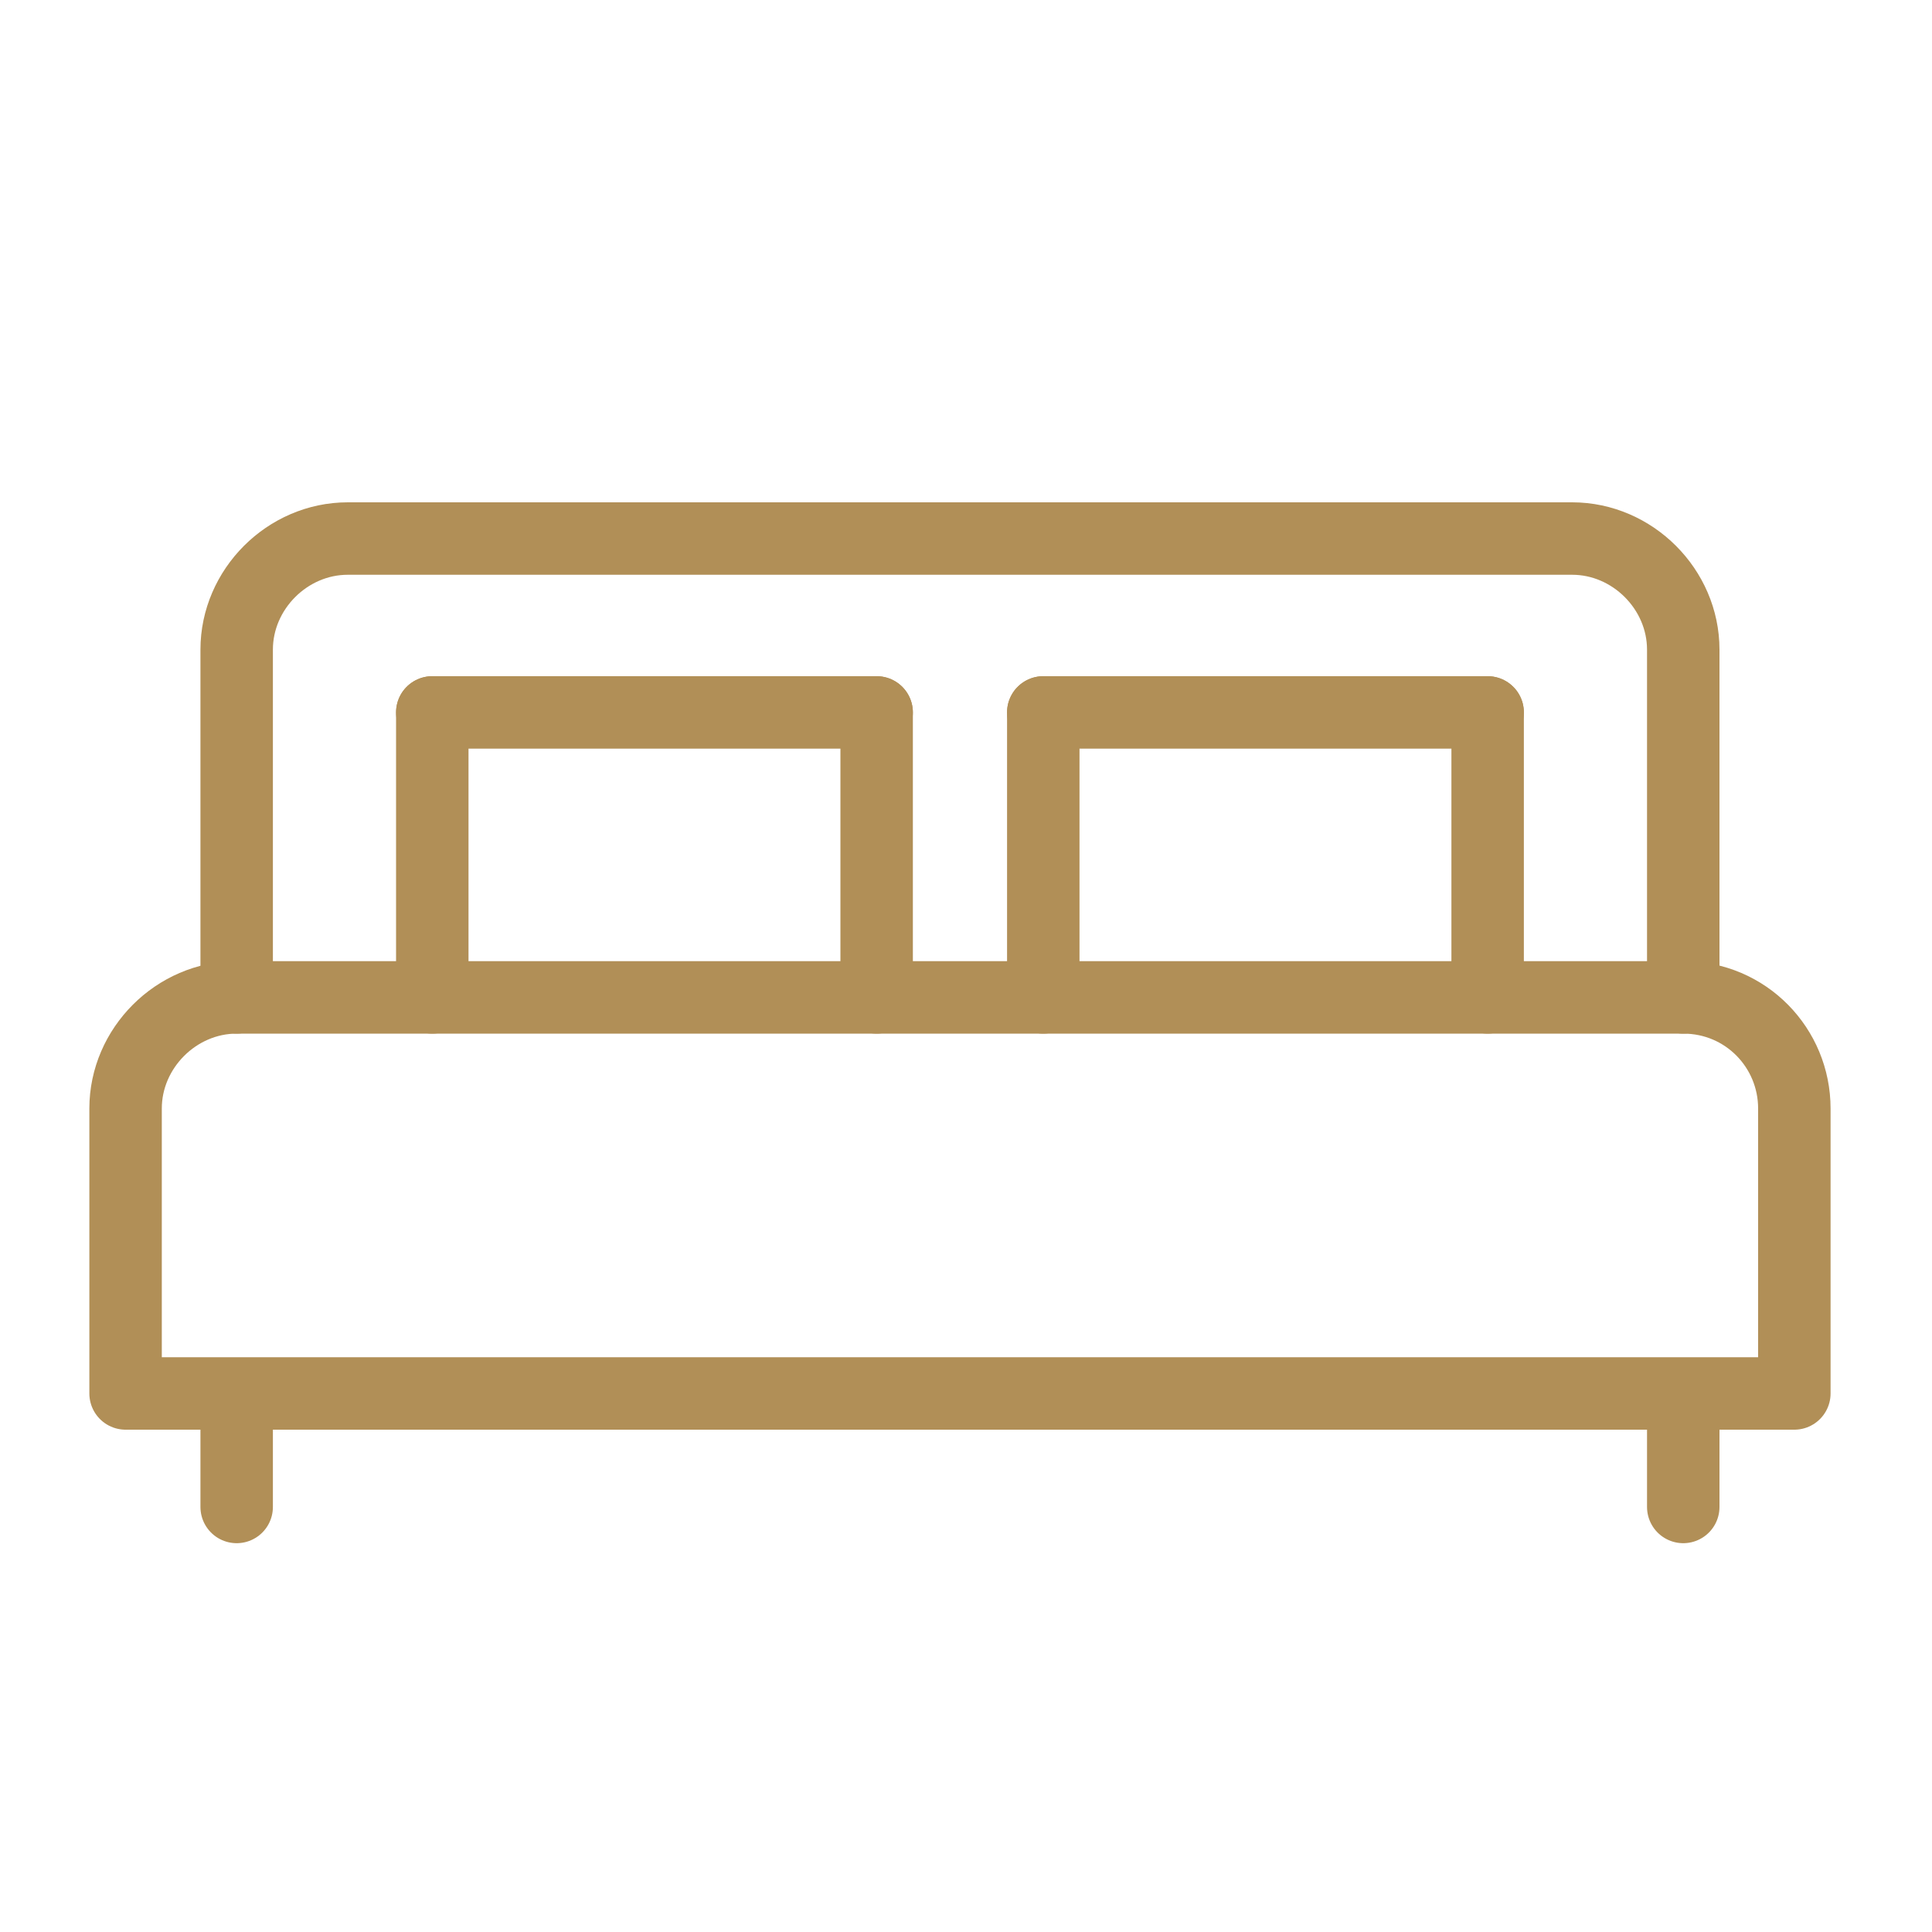
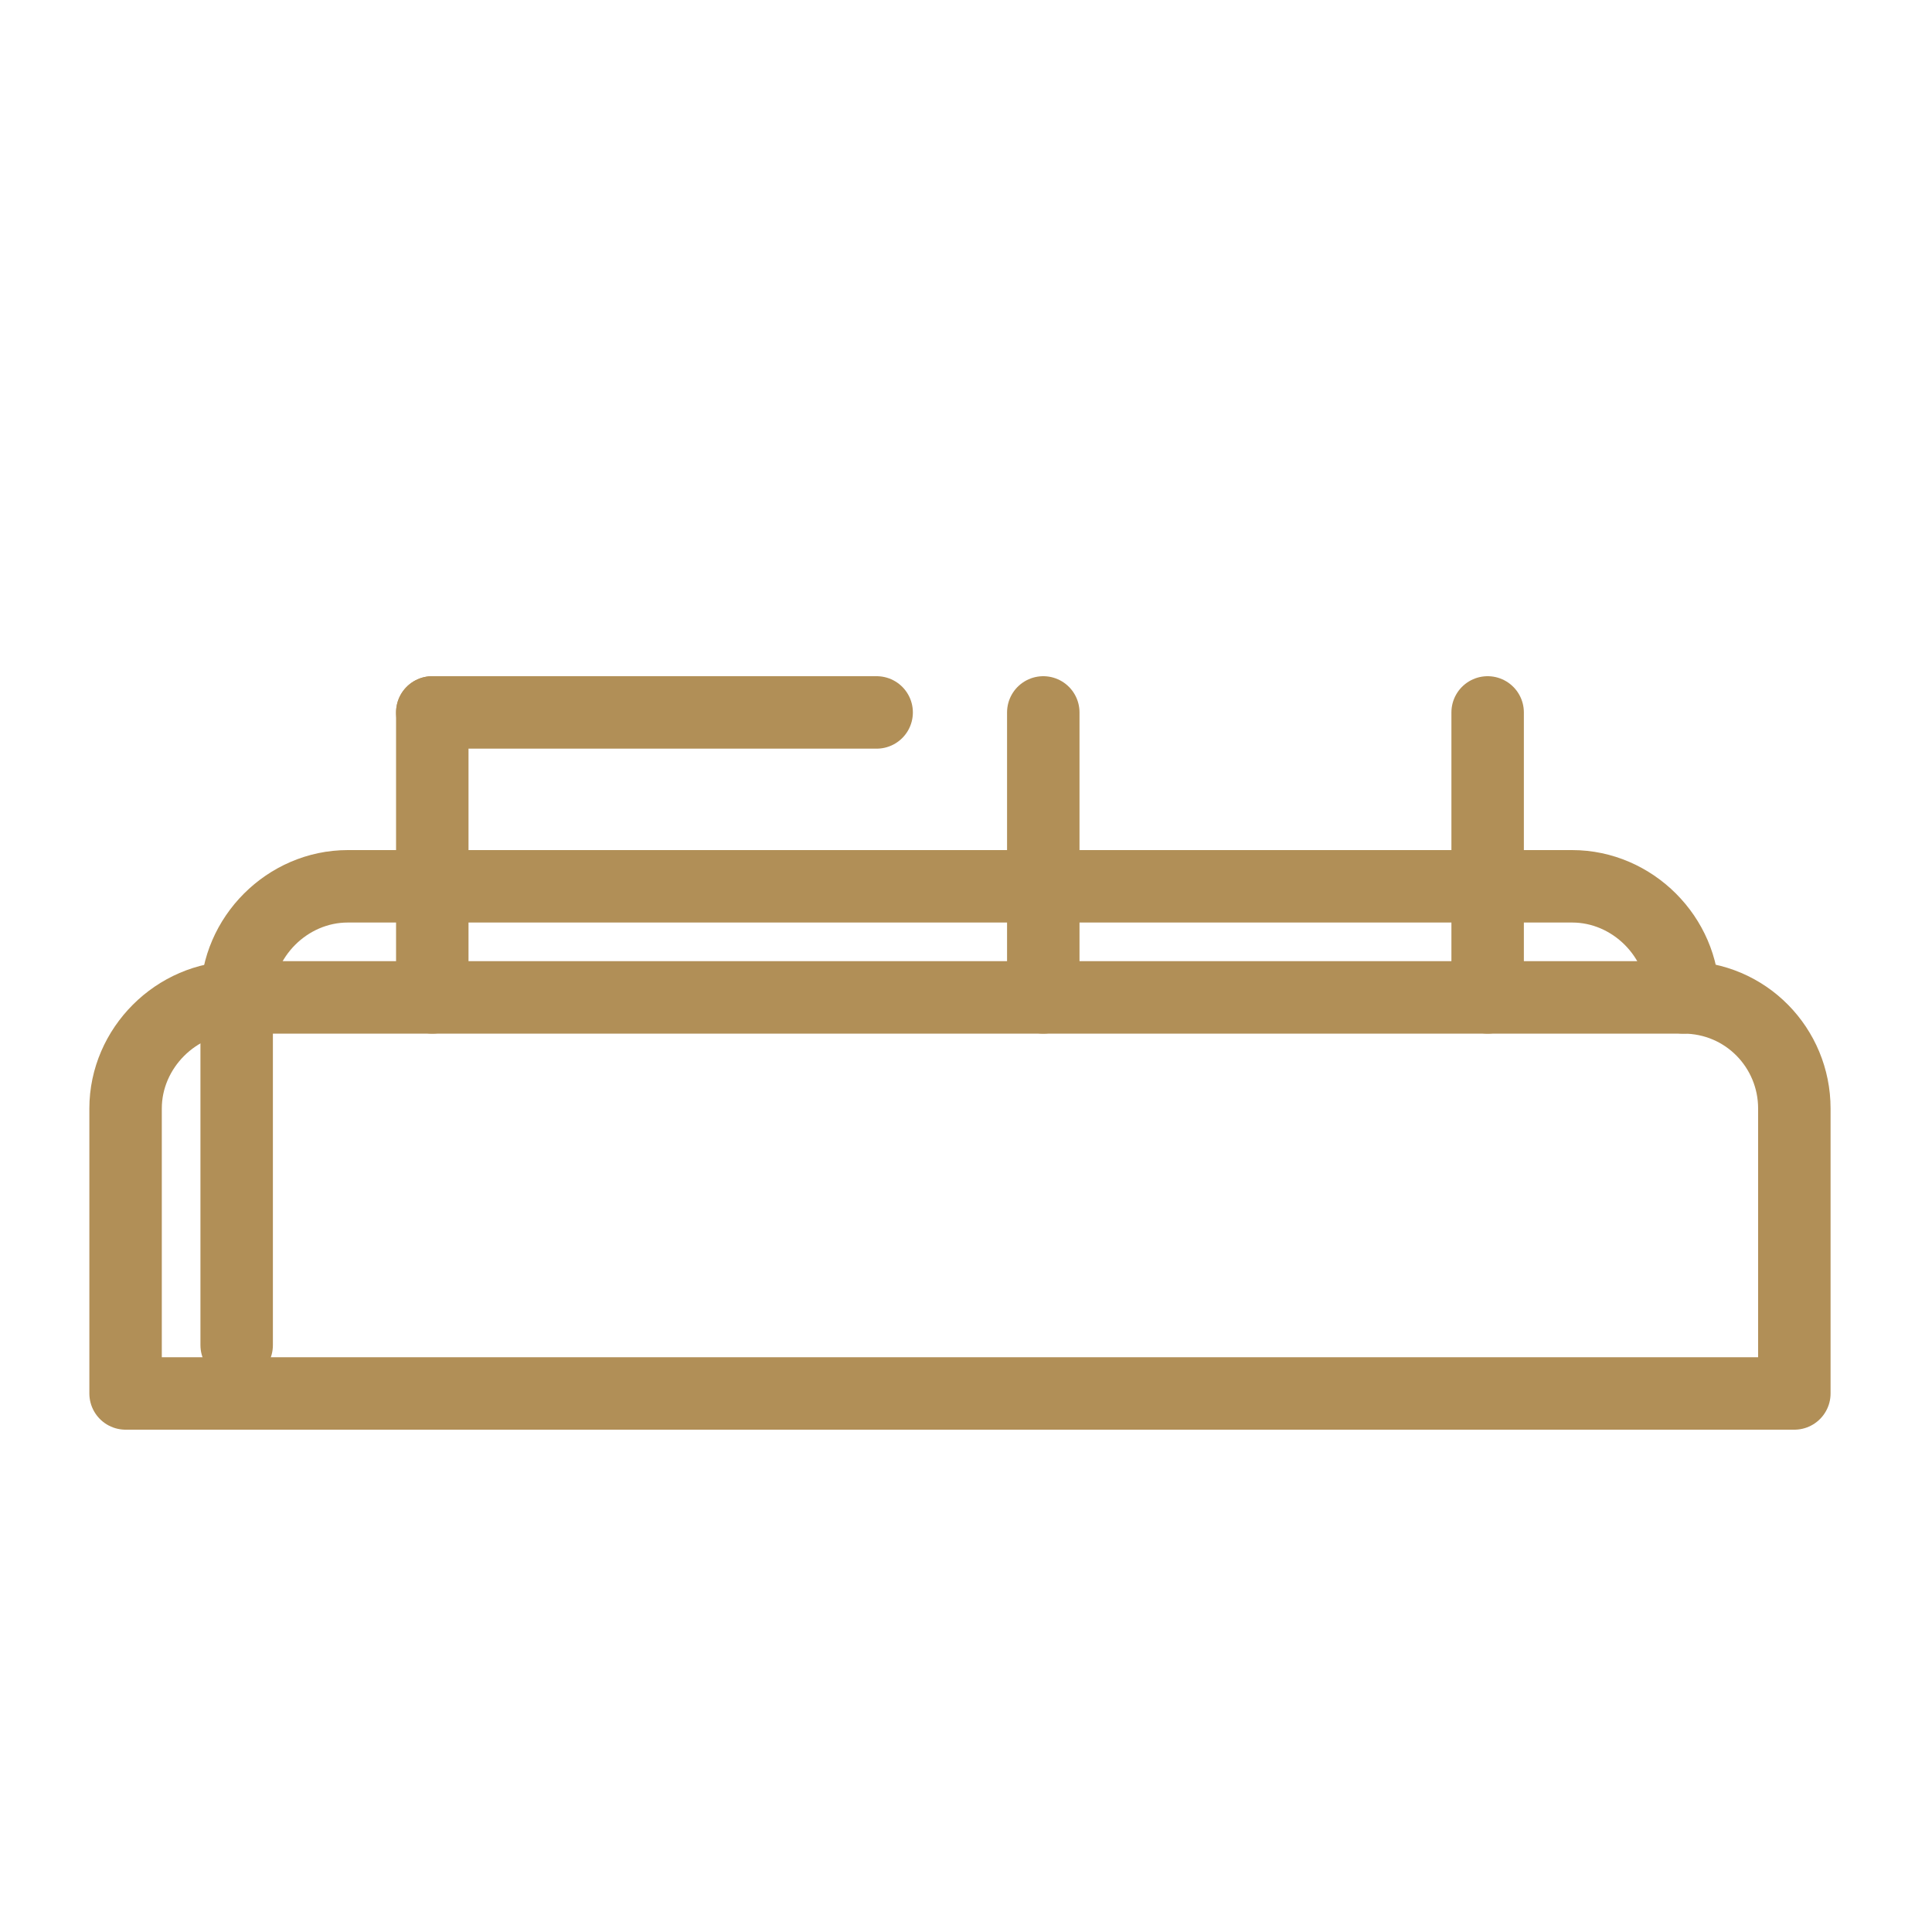
<svg xmlns="http://www.w3.org/2000/svg" version="1.1" id="Ebene_1" x="0px" y="0px" viewBox="0 0 80 80" style="enable-background:new 0 0 80 80;" xml:space="preserve">
  <style type="text/css">
	.st0{fill:none;stroke:#B18F57;stroke-width:3;stroke-linecap:round;stroke-linejoin:round;}
	.st1{enable-background:new    ;}
	.st2{fill:#B18F57;}
	.st3{fill:none;stroke:#B18F57;stroke-width:3;stroke-linecap:round;}
	.st4{fill:#FFFFFF;stroke:#B18F57;stroke-width:3;stroke-linecap:round;stroke-linejoin:round;}
	.st5{fill:#FFFFFF;}
	.st6{fill:#0070BA;}
	.st7{fill:none;}
</style>
  <g id="Gruppe_170" transform="translate(837.5 10)">
    <g>
      <g id="Gruppe_169">
-         <path id="Pfad_241" class="st0" d="M-767.8,31.3V16.9c0-2.5-2.1-4.6-4.6-4.6c0,0,0,0,0,0h-50.7c-2.5,0-4.6,2.1-4.6,4.6     c0,0,0,0,0,0v14.4" />
+         <path id="Pfad_241" class="st0" d="M-767.8,31.3c0-2.5-2.1-4.6-4.6-4.6c0,0,0,0,0,0h-50.7c-2.5,0-4.6,2.1-4.6,4.6     c0,0,0,0,0,0v14.4" />
        <path id="Pfad_242" class="st0" d="M-767.8,31.3h-59.9c-2.5,0-4.6,2.1-4.6,4.6c0,0,0,0,0,0v11.8h69.1V35.9     C-763.2,33.4-765.2,31.3-767.8,31.3C-767.8,31.3-767.8,31.3-767.8,31.3z" />
-         <line id="Linie_24" class="st0" x1="-827.7" y1="47.8" x2="-827.7" y2="52.4" />
-         <line id="Linie_25" class="st0" x1="-767.8" y1="47.8" x2="-767.8" y2="52.4" />
        <line id="Linie_26" class="st0" x1="-819.6" y1="31.3" x2="-819.6" y2="19.5" />
-         <line id="Linie_27" class="st0" x1="-801.2" y1="31.3" x2="-801.2" y2="19.5" />
        <line id="Linie_28" class="st0" x1="-819.6" y1="19.5" x2="-801.2" y2="19.5" />
        <line id="Linie_29" class="st0" x1="-794.3" y1="31.3" x2="-794.3" y2="19.5" />
        <line id="Linie_30" class="st0" x1="-775.9" y1="31.3" x2="-775.9" y2="19.5" />
-         <line id="Linie_31" class="st0" x1="-794.3" y1="19.5" x2="-775.9" y2="19.5" />
      </g>
    </g>
  </g>
</svg>